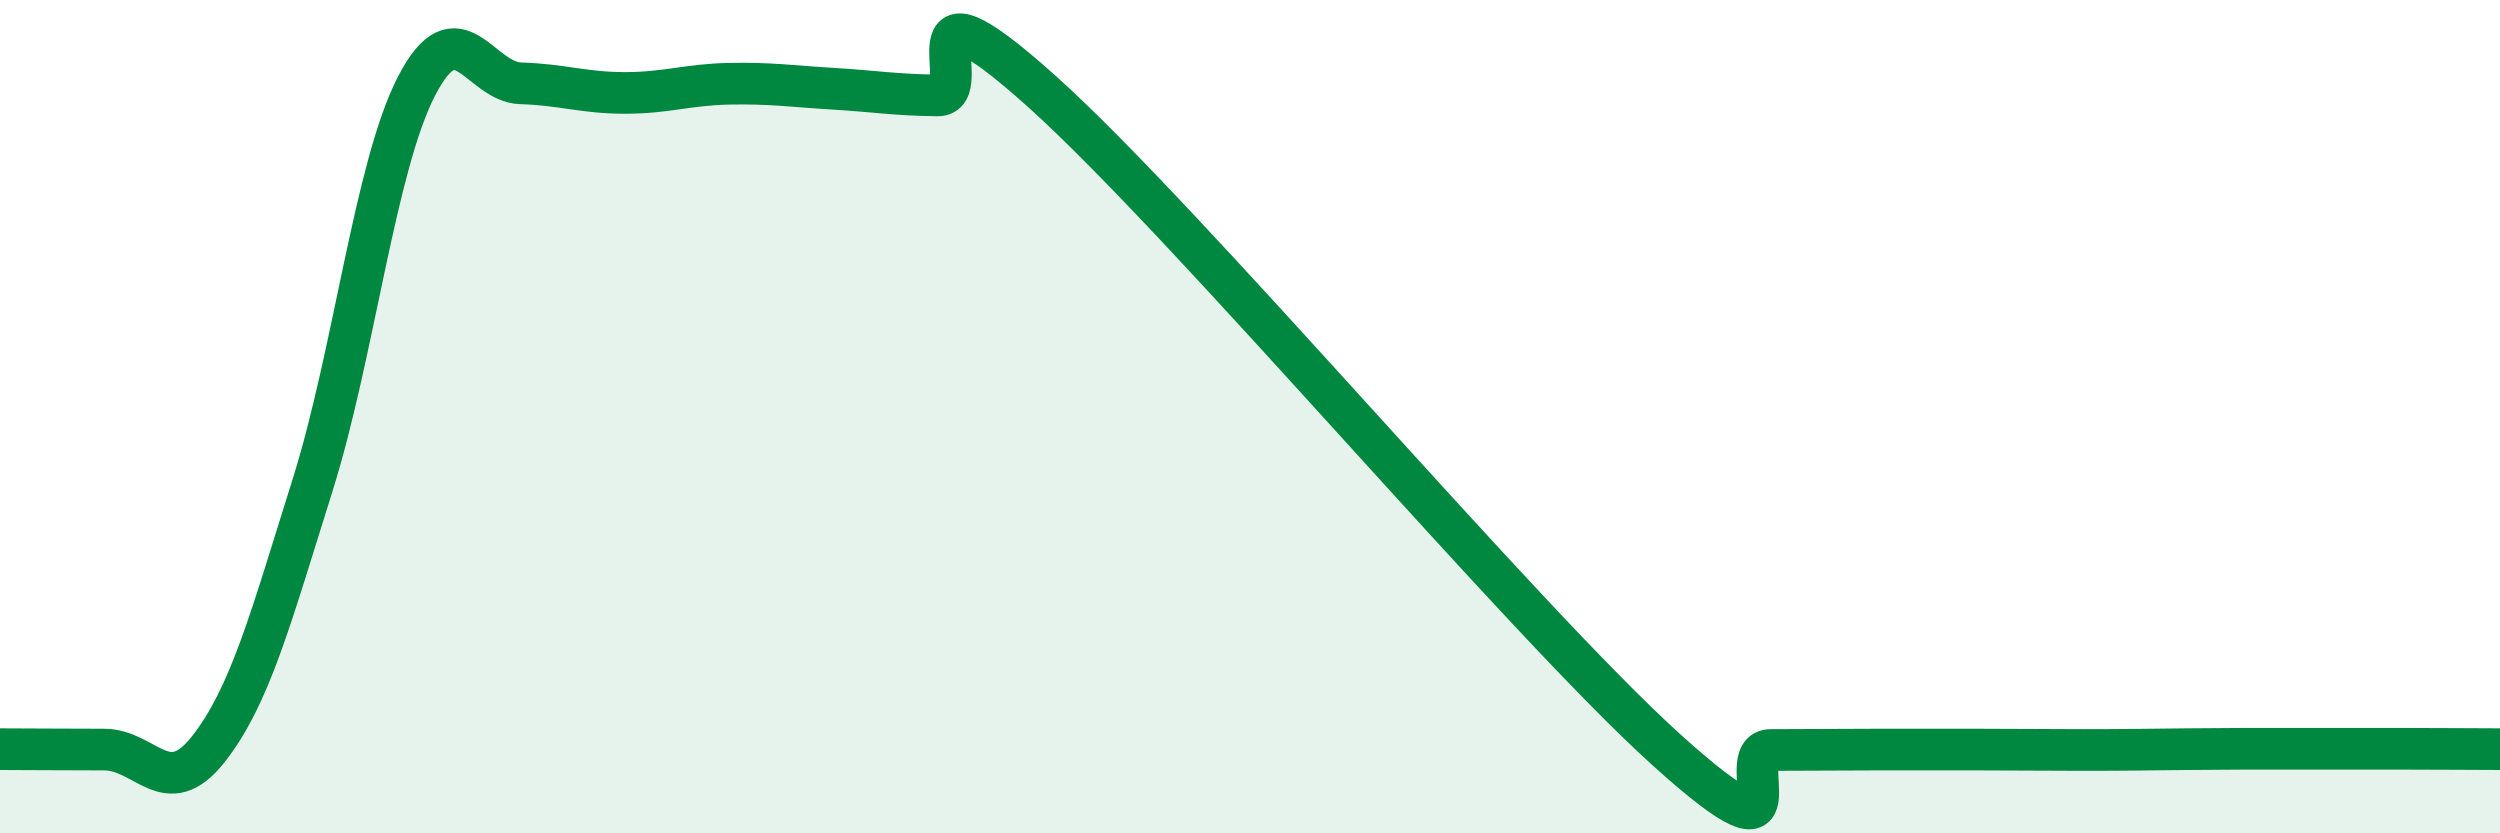
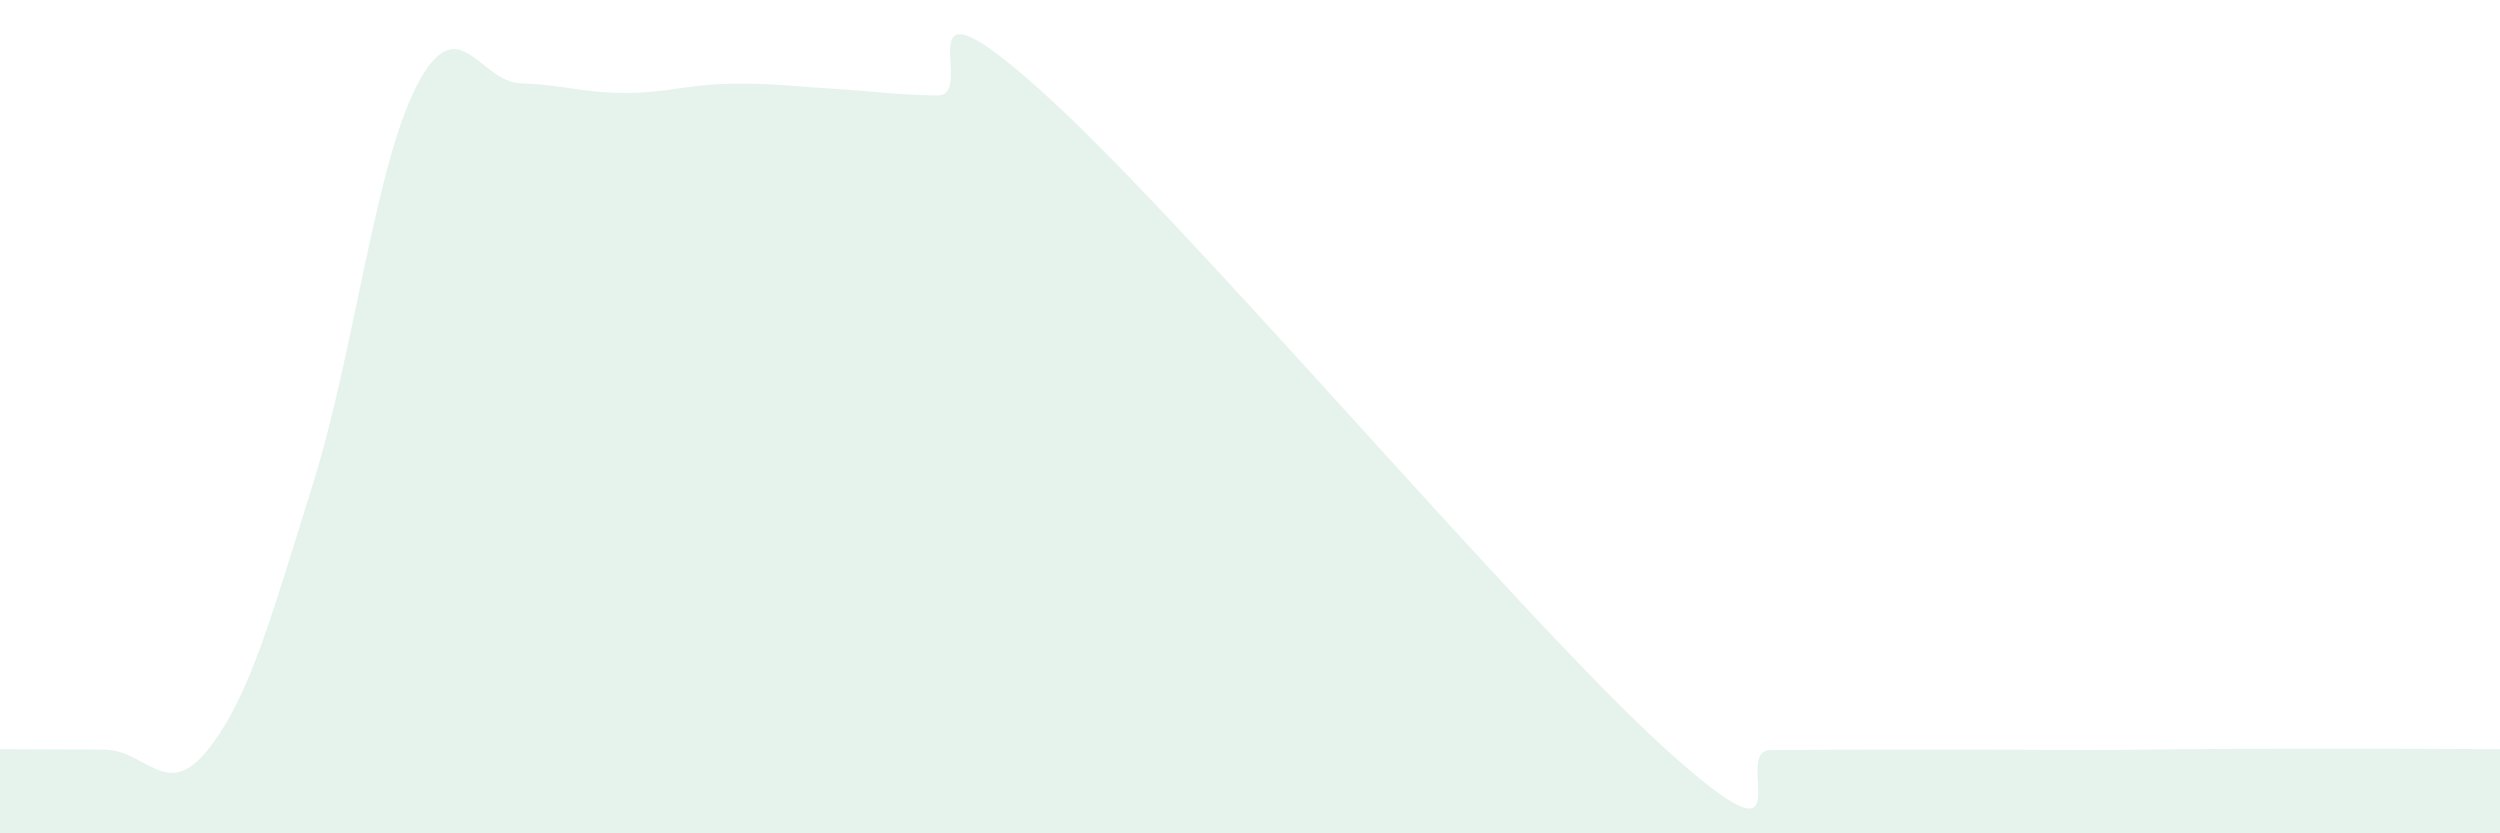
<svg xmlns="http://www.w3.org/2000/svg" width="60" height="20" viewBox="0 0 60 20">
  <path d="M 0,17.98 C 0.5,17.98 1.5,17.99 2.5,17.99 C 3.5,17.99 4,19.25 5,17.98 C 6,16.71 6.5,14.83 7.5,11.65 C 8.5,8.47 9,3.99 10,2.06 C 11,0.13 11.5,1.97 12.5,2 C 13.5,2.03 14,2.23 15,2.23 C 16,2.23 16.5,2.03 17.5,2.01 C 18.5,1.99 19,2.07 20,2.13 C 21,2.19 21.5,2.28 22.5,2.29 C 23.5,2.3 21.5,-0.95 25,2.19 C 28.5,5.33 36.5,14.84 40,18 C 43.5,21.16 41.5,18 42.5,18 C 43.5,18 44,17.99 45,17.99 C 46,17.99 46.5,17.99 47.5,17.99 C 48.5,17.99 49,18 50,18 C 51,18 51.5,17.99 52.5,17.98 C 53.5,17.97 54,17.97 55,17.97 C 56,17.97 56.5,17.97 57.5,17.97 C 58.5,17.97 59.5,17.98 60,17.98L60 20L0 20Z" fill="#008740" opacity="0.1" stroke-linecap="round" stroke-linejoin="round" />
-   <path d="M 0,17.98 C 0.5,17.98 1.5,17.99 2.5,17.99 C 3.5,17.99 4,19.25 5,17.98 C 6,16.71 6.5,14.83 7.5,11.65 C 8.5,8.47 9,3.99 10,2.06 C 11,0.13 11.5,1.97 12.5,2 C 13.5,2.03 14,2.23 15,2.23 C 16,2.23 16.5,2.03 17.5,2.01 C 18.5,1.99 19,2.07 20,2.13 C 21,2.19 21.5,2.28 22.5,2.29 C 23.5,2.3 21.5,-0.95 25,2.19 C 28.5,5.33 36.5,14.84 40,18 C 43.5,21.16 41.5,18 42.5,18 C 43.5,18 44,17.99 45,17.99 C 46,17.99 46.5,17.99 47.5,17.99 C 48.5,17.99 49,18 50,18 C 51,18 51.5,17.99 52.5,17.98 C 53.5,17.97 54,17.97 55,17.97 C 56,17.97 56.5,17.97 57.5,17.97 C 58.5,17.97 59.5,17.98 60,17.98" stroke="#008740" stroke-width="1" fill="none" stroke-linecap="round" stroke-linejoin="round" />
</svg>